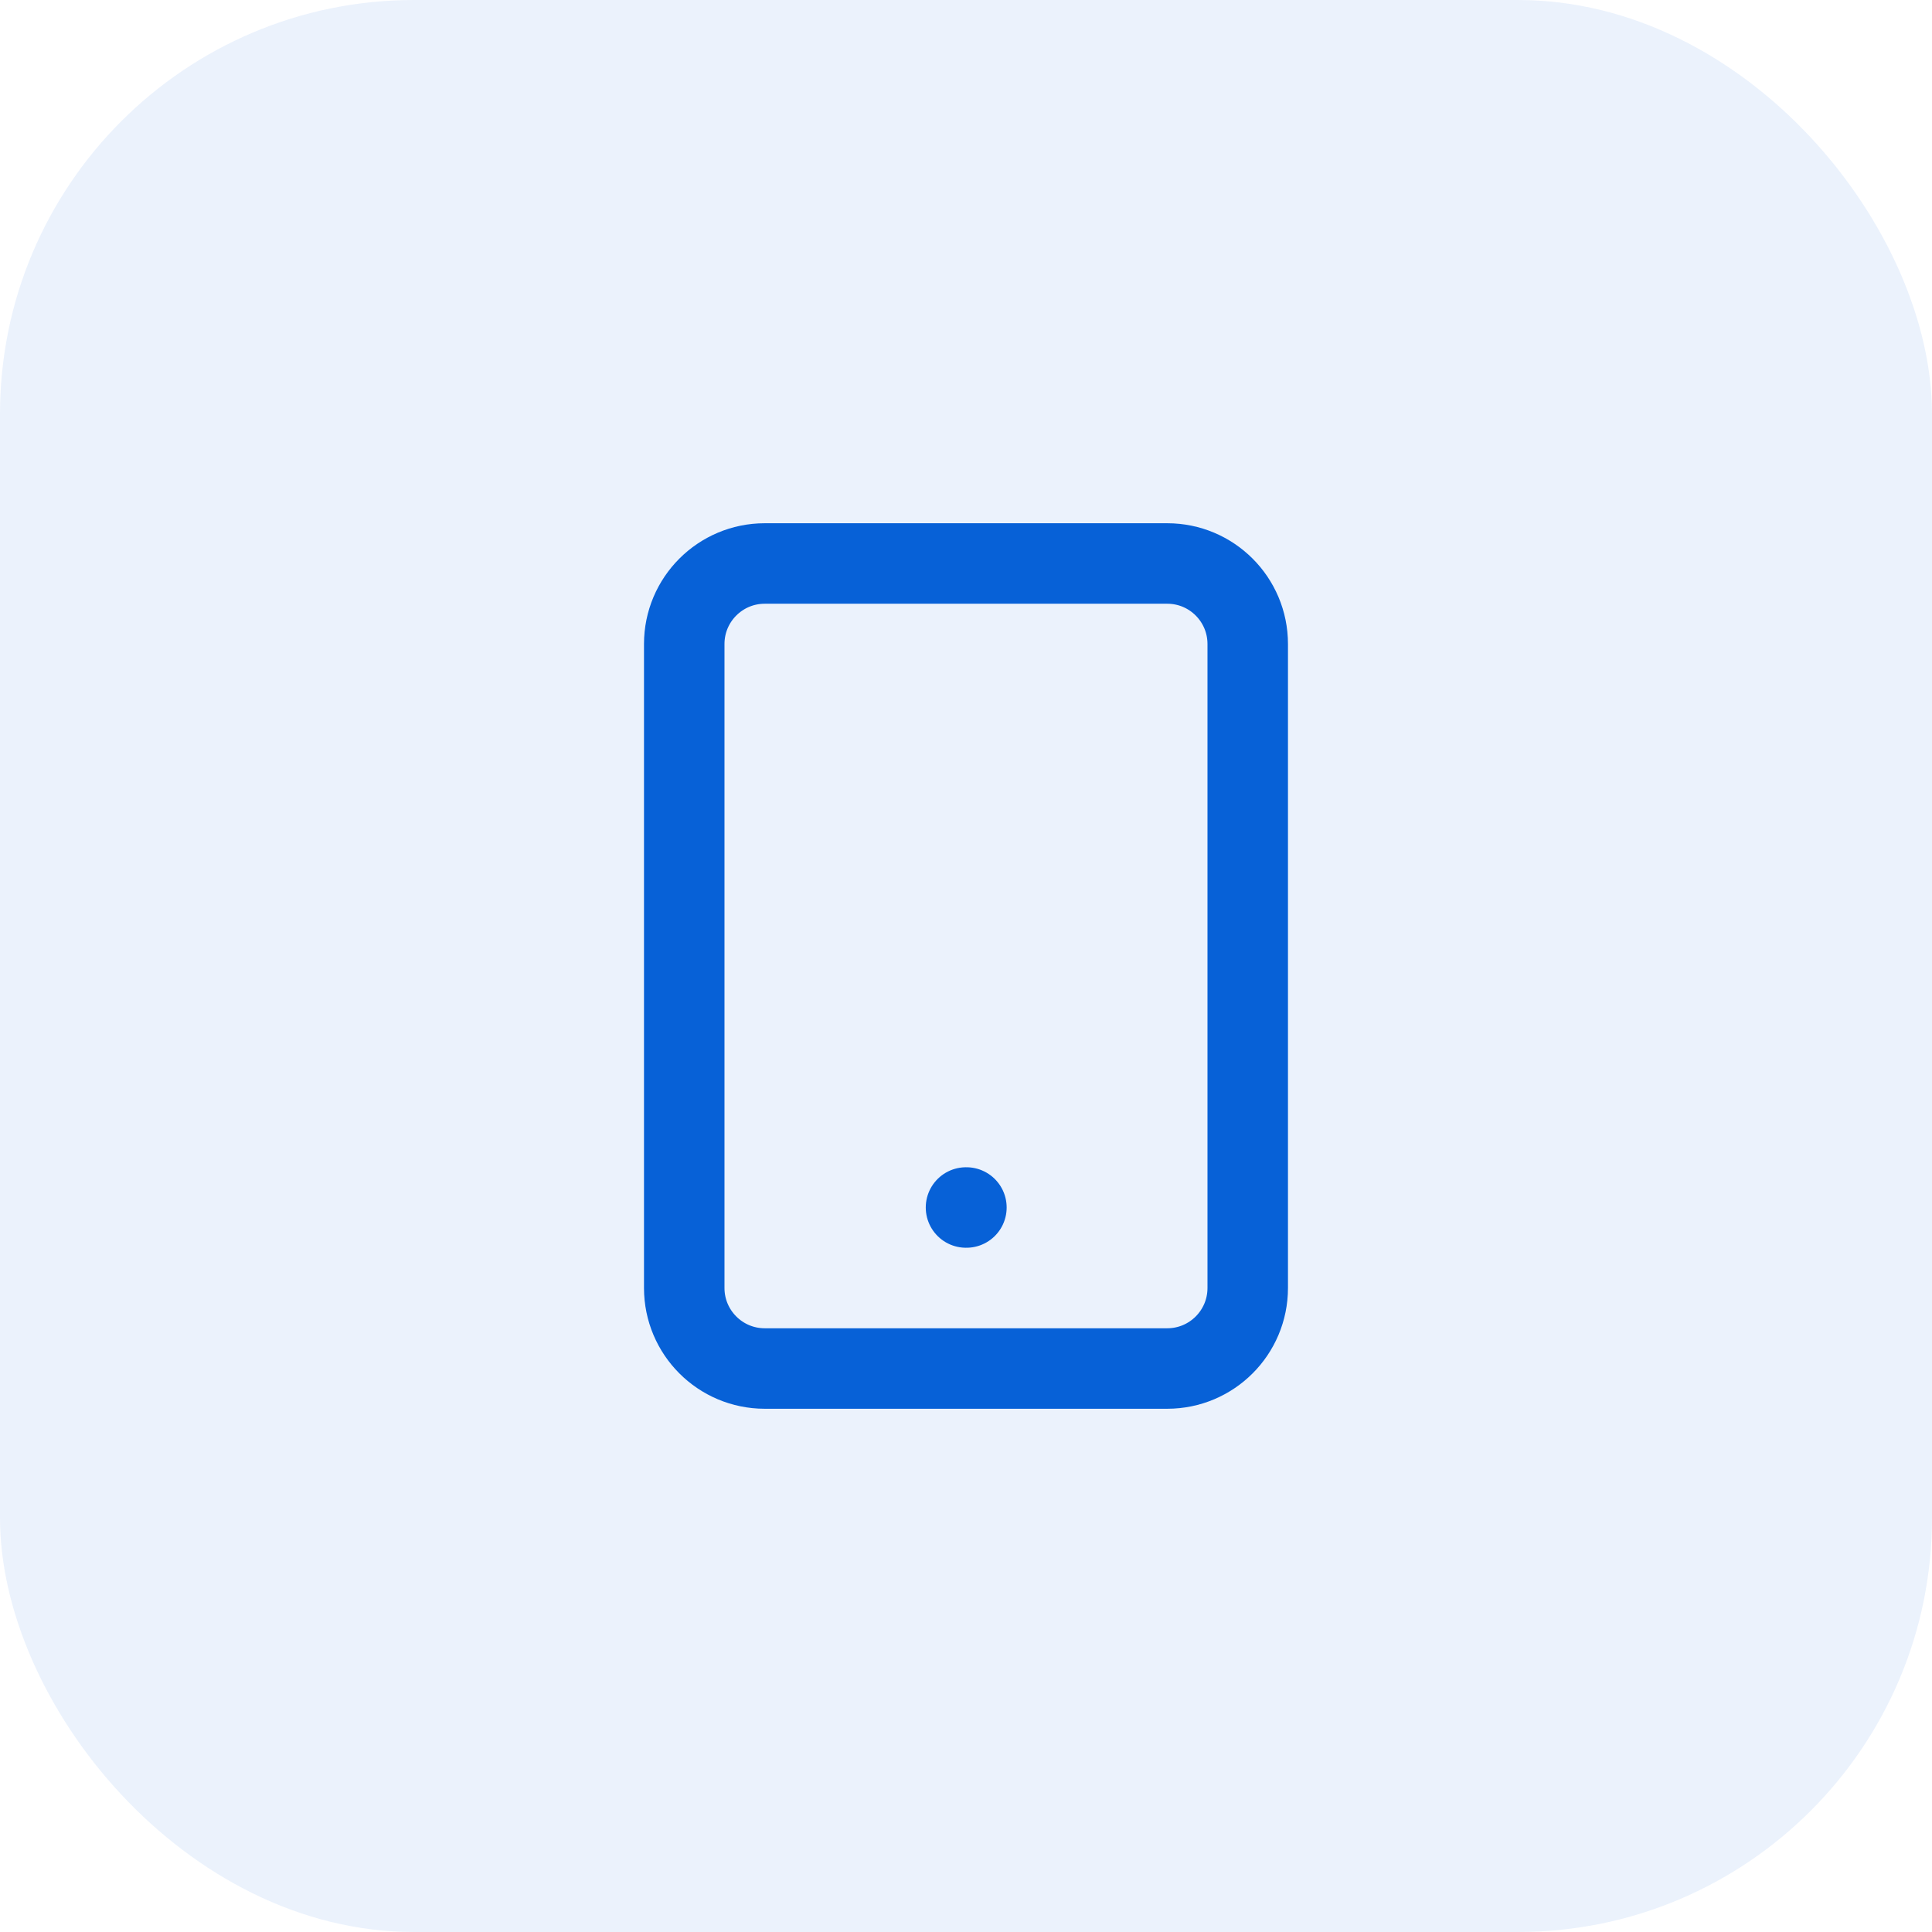
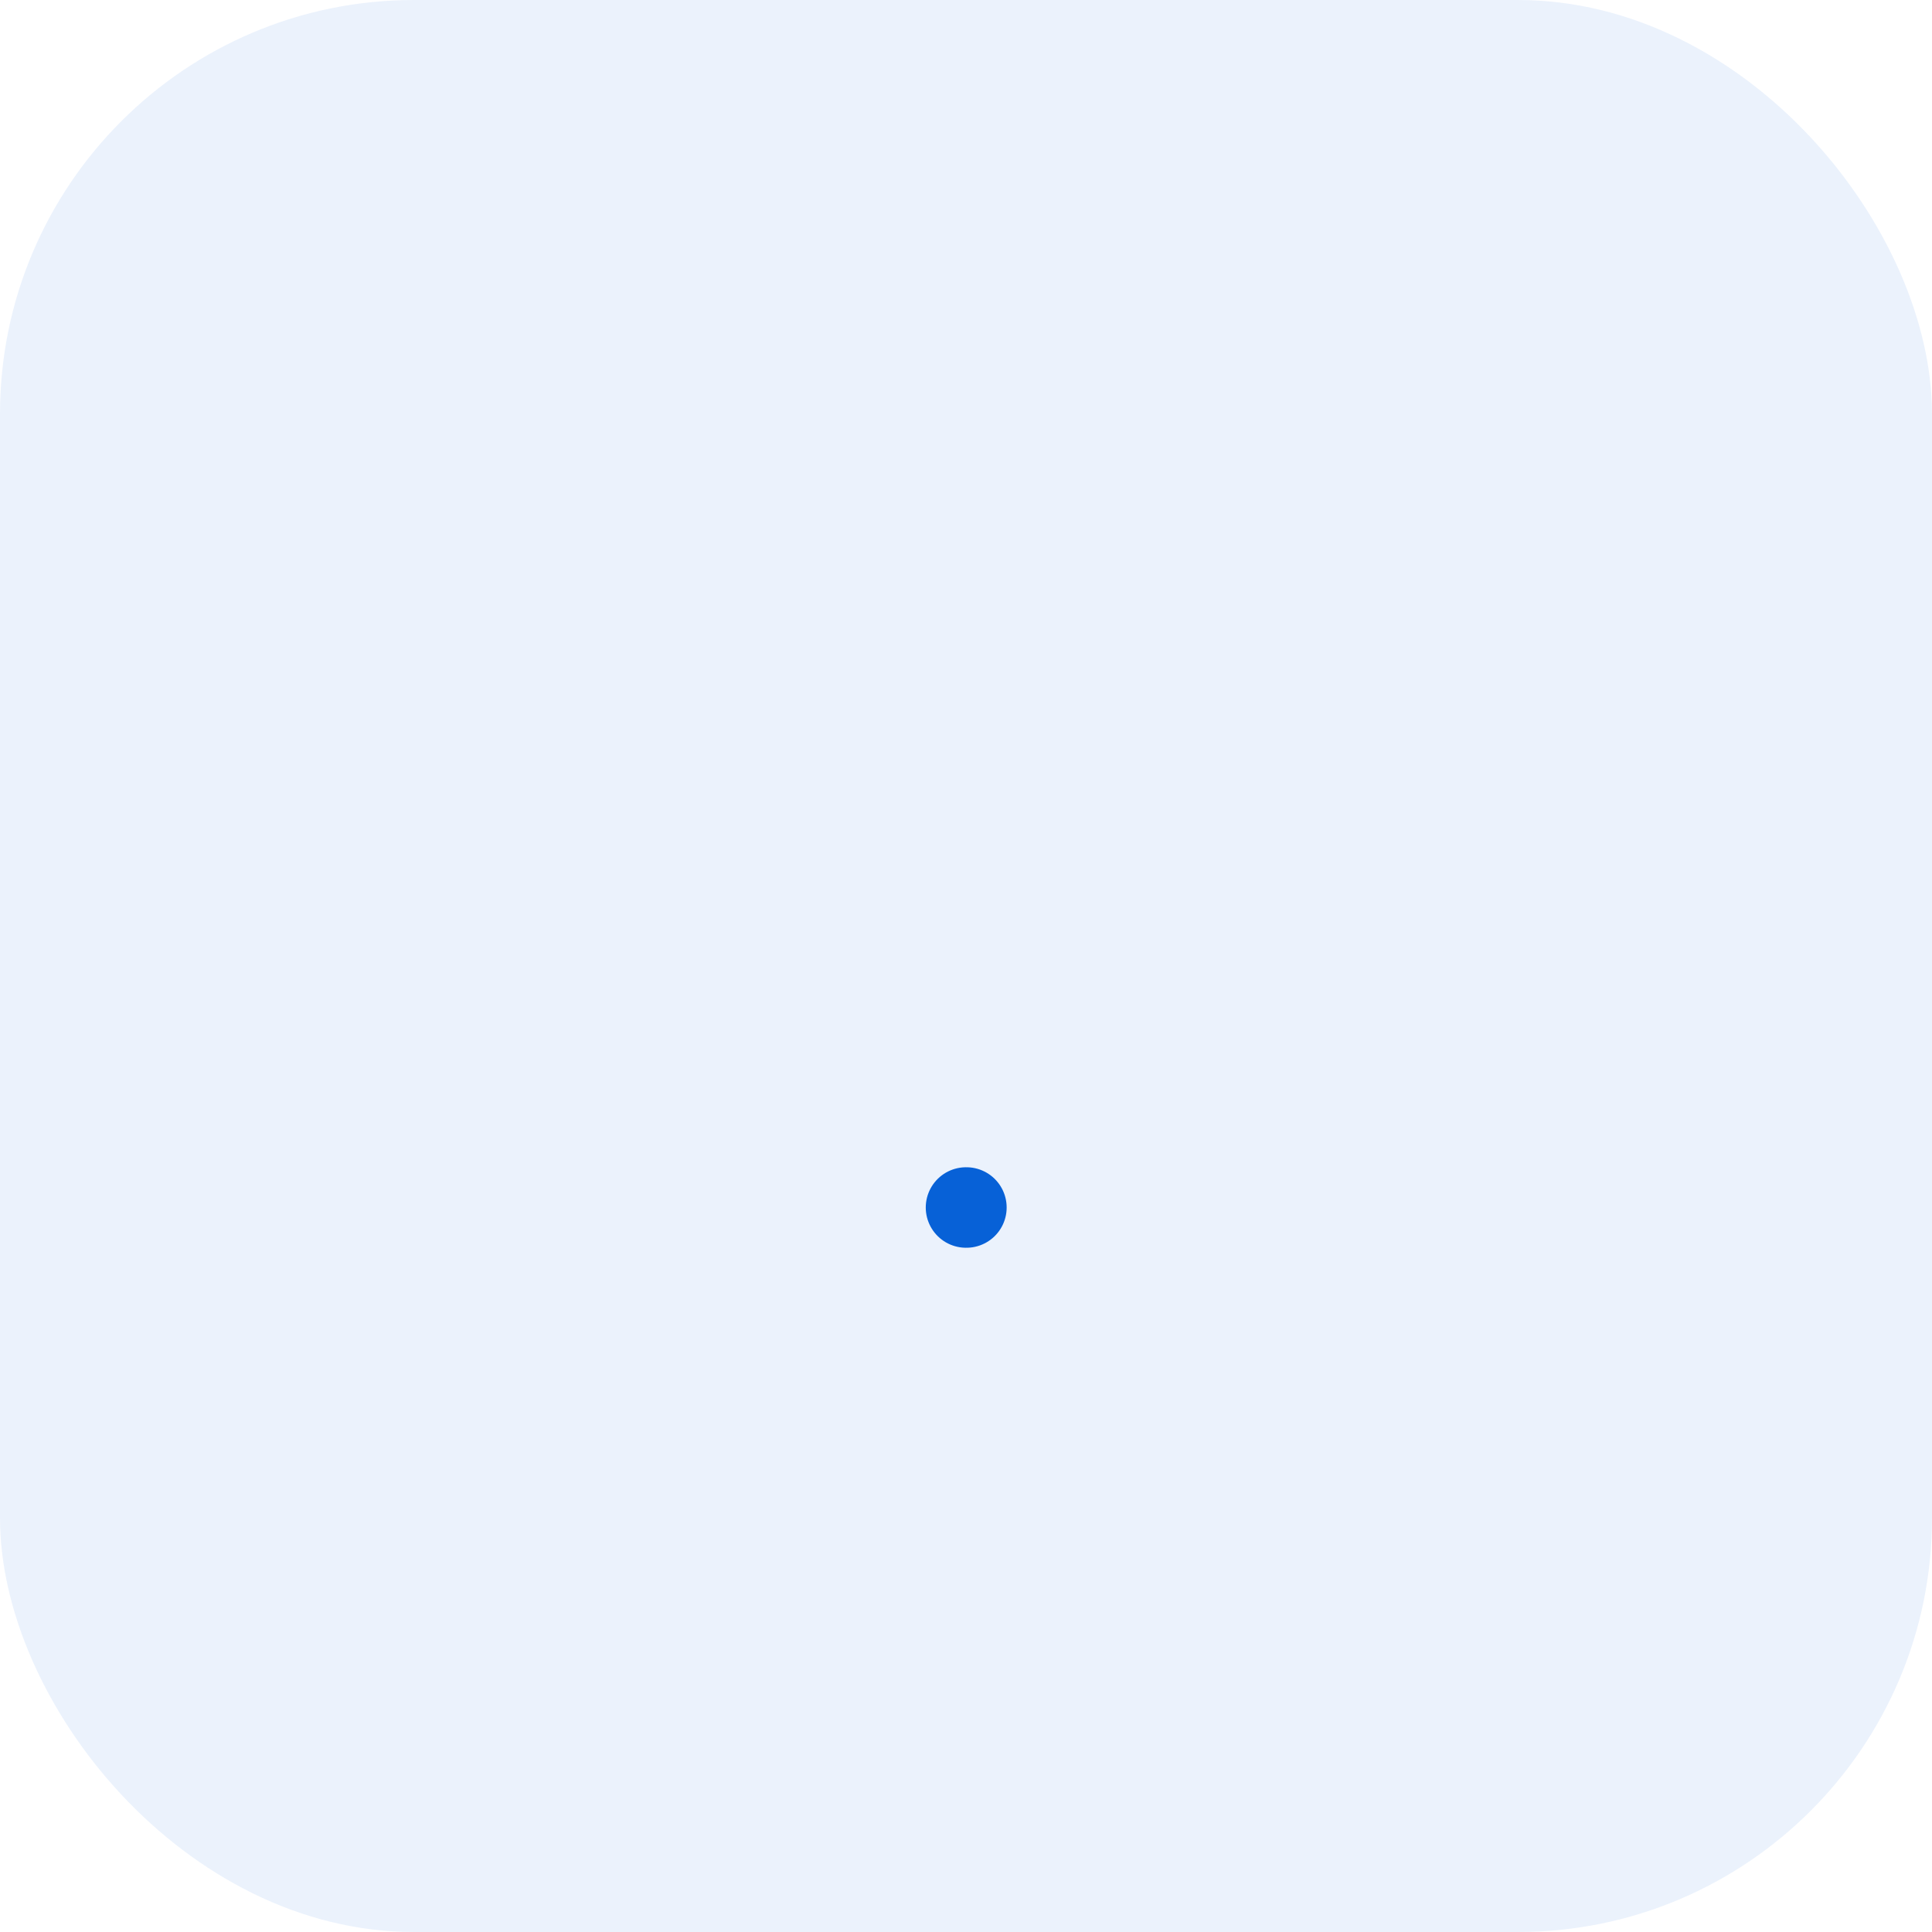
<svg xmlns="http://www.w3.org/2000/svg" width="56" height="56" viewBox="0 0 56 56" fill="none">
  <rect width="56" height="56" rx="12" fill="#0761D7" fill-opacity="0.082" />
-   <path d="M33.833 16.333H22.166C20.878 16.333 19.833 17.378 19.833 18.667V37.333C19.833 38.622 20.878 39.667 22.166 39.667H33.833C35.122 39.667 36.166 38.622 36.166 37.333V18.667C36.166 17.378 35.122 16.333 33.833 16.333Z" stroke="#0761D7" stroke-width="2.333" stroke-linecap="round" stroke-linejoin="round" />
  <path d="M28 35H28.012" stroke="#0761D7" stroke-width="2.333" stroke-linecap="round" stroke-linejoin="round" />
</svg>